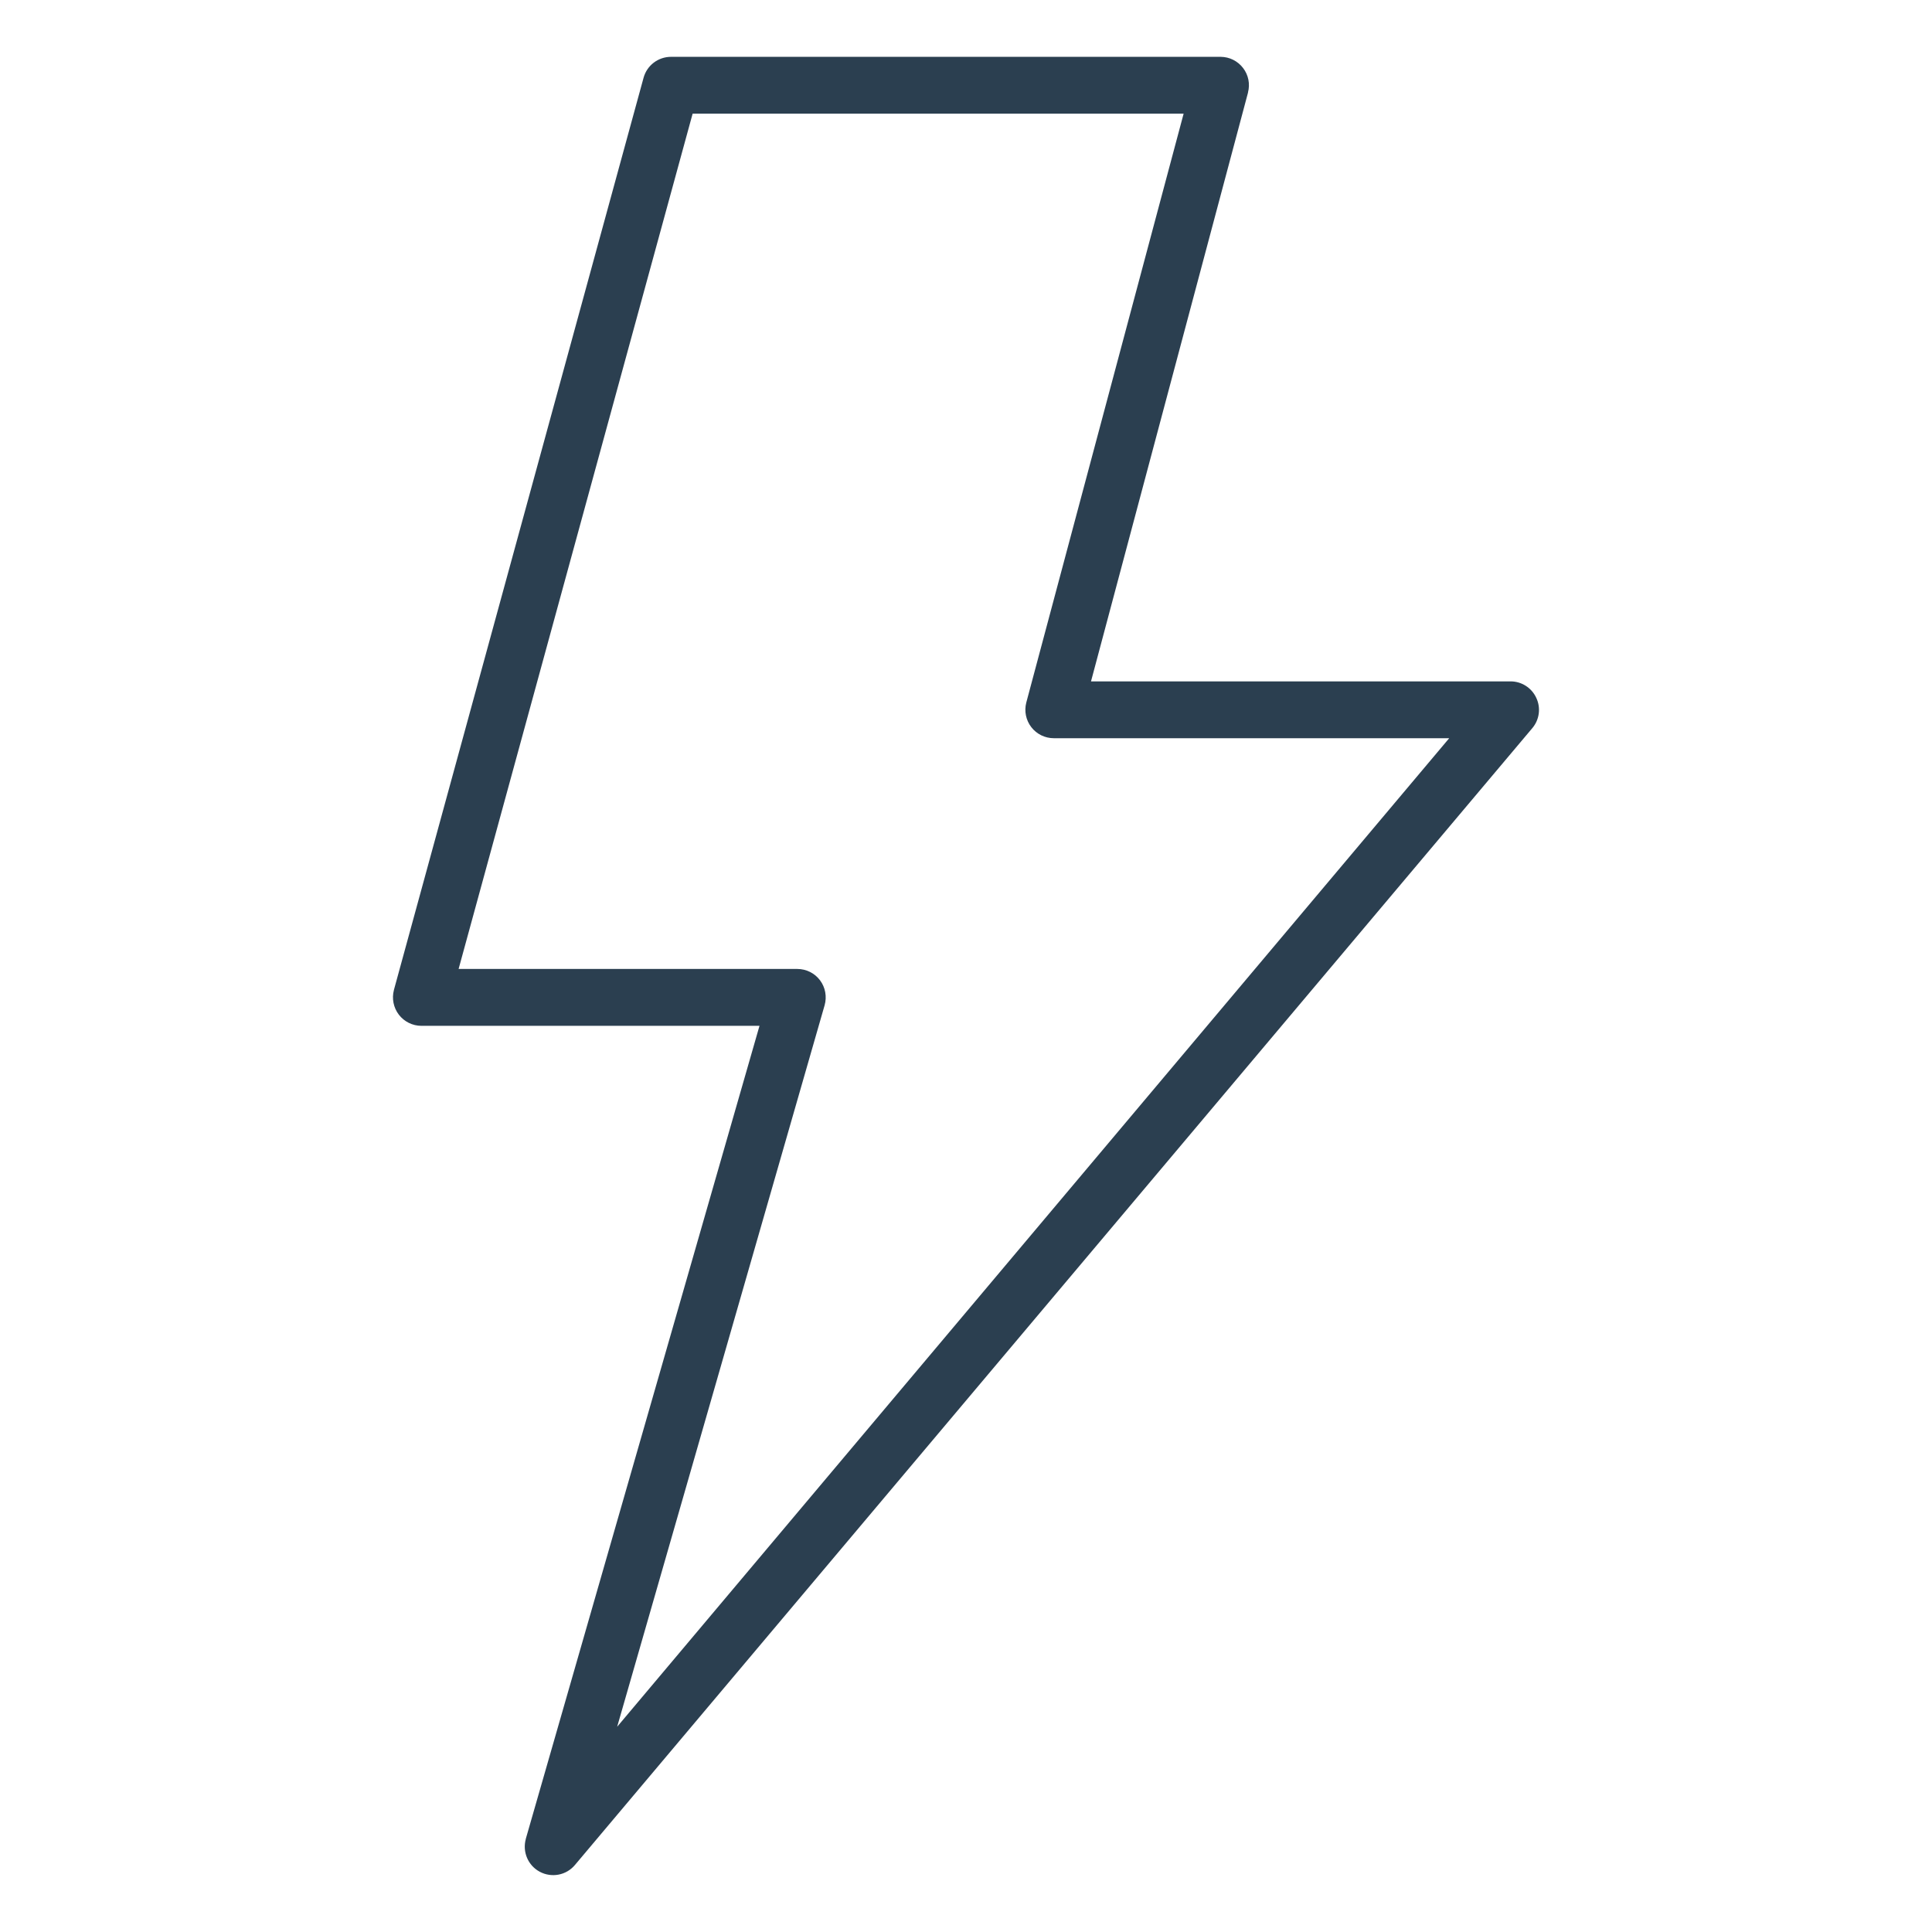
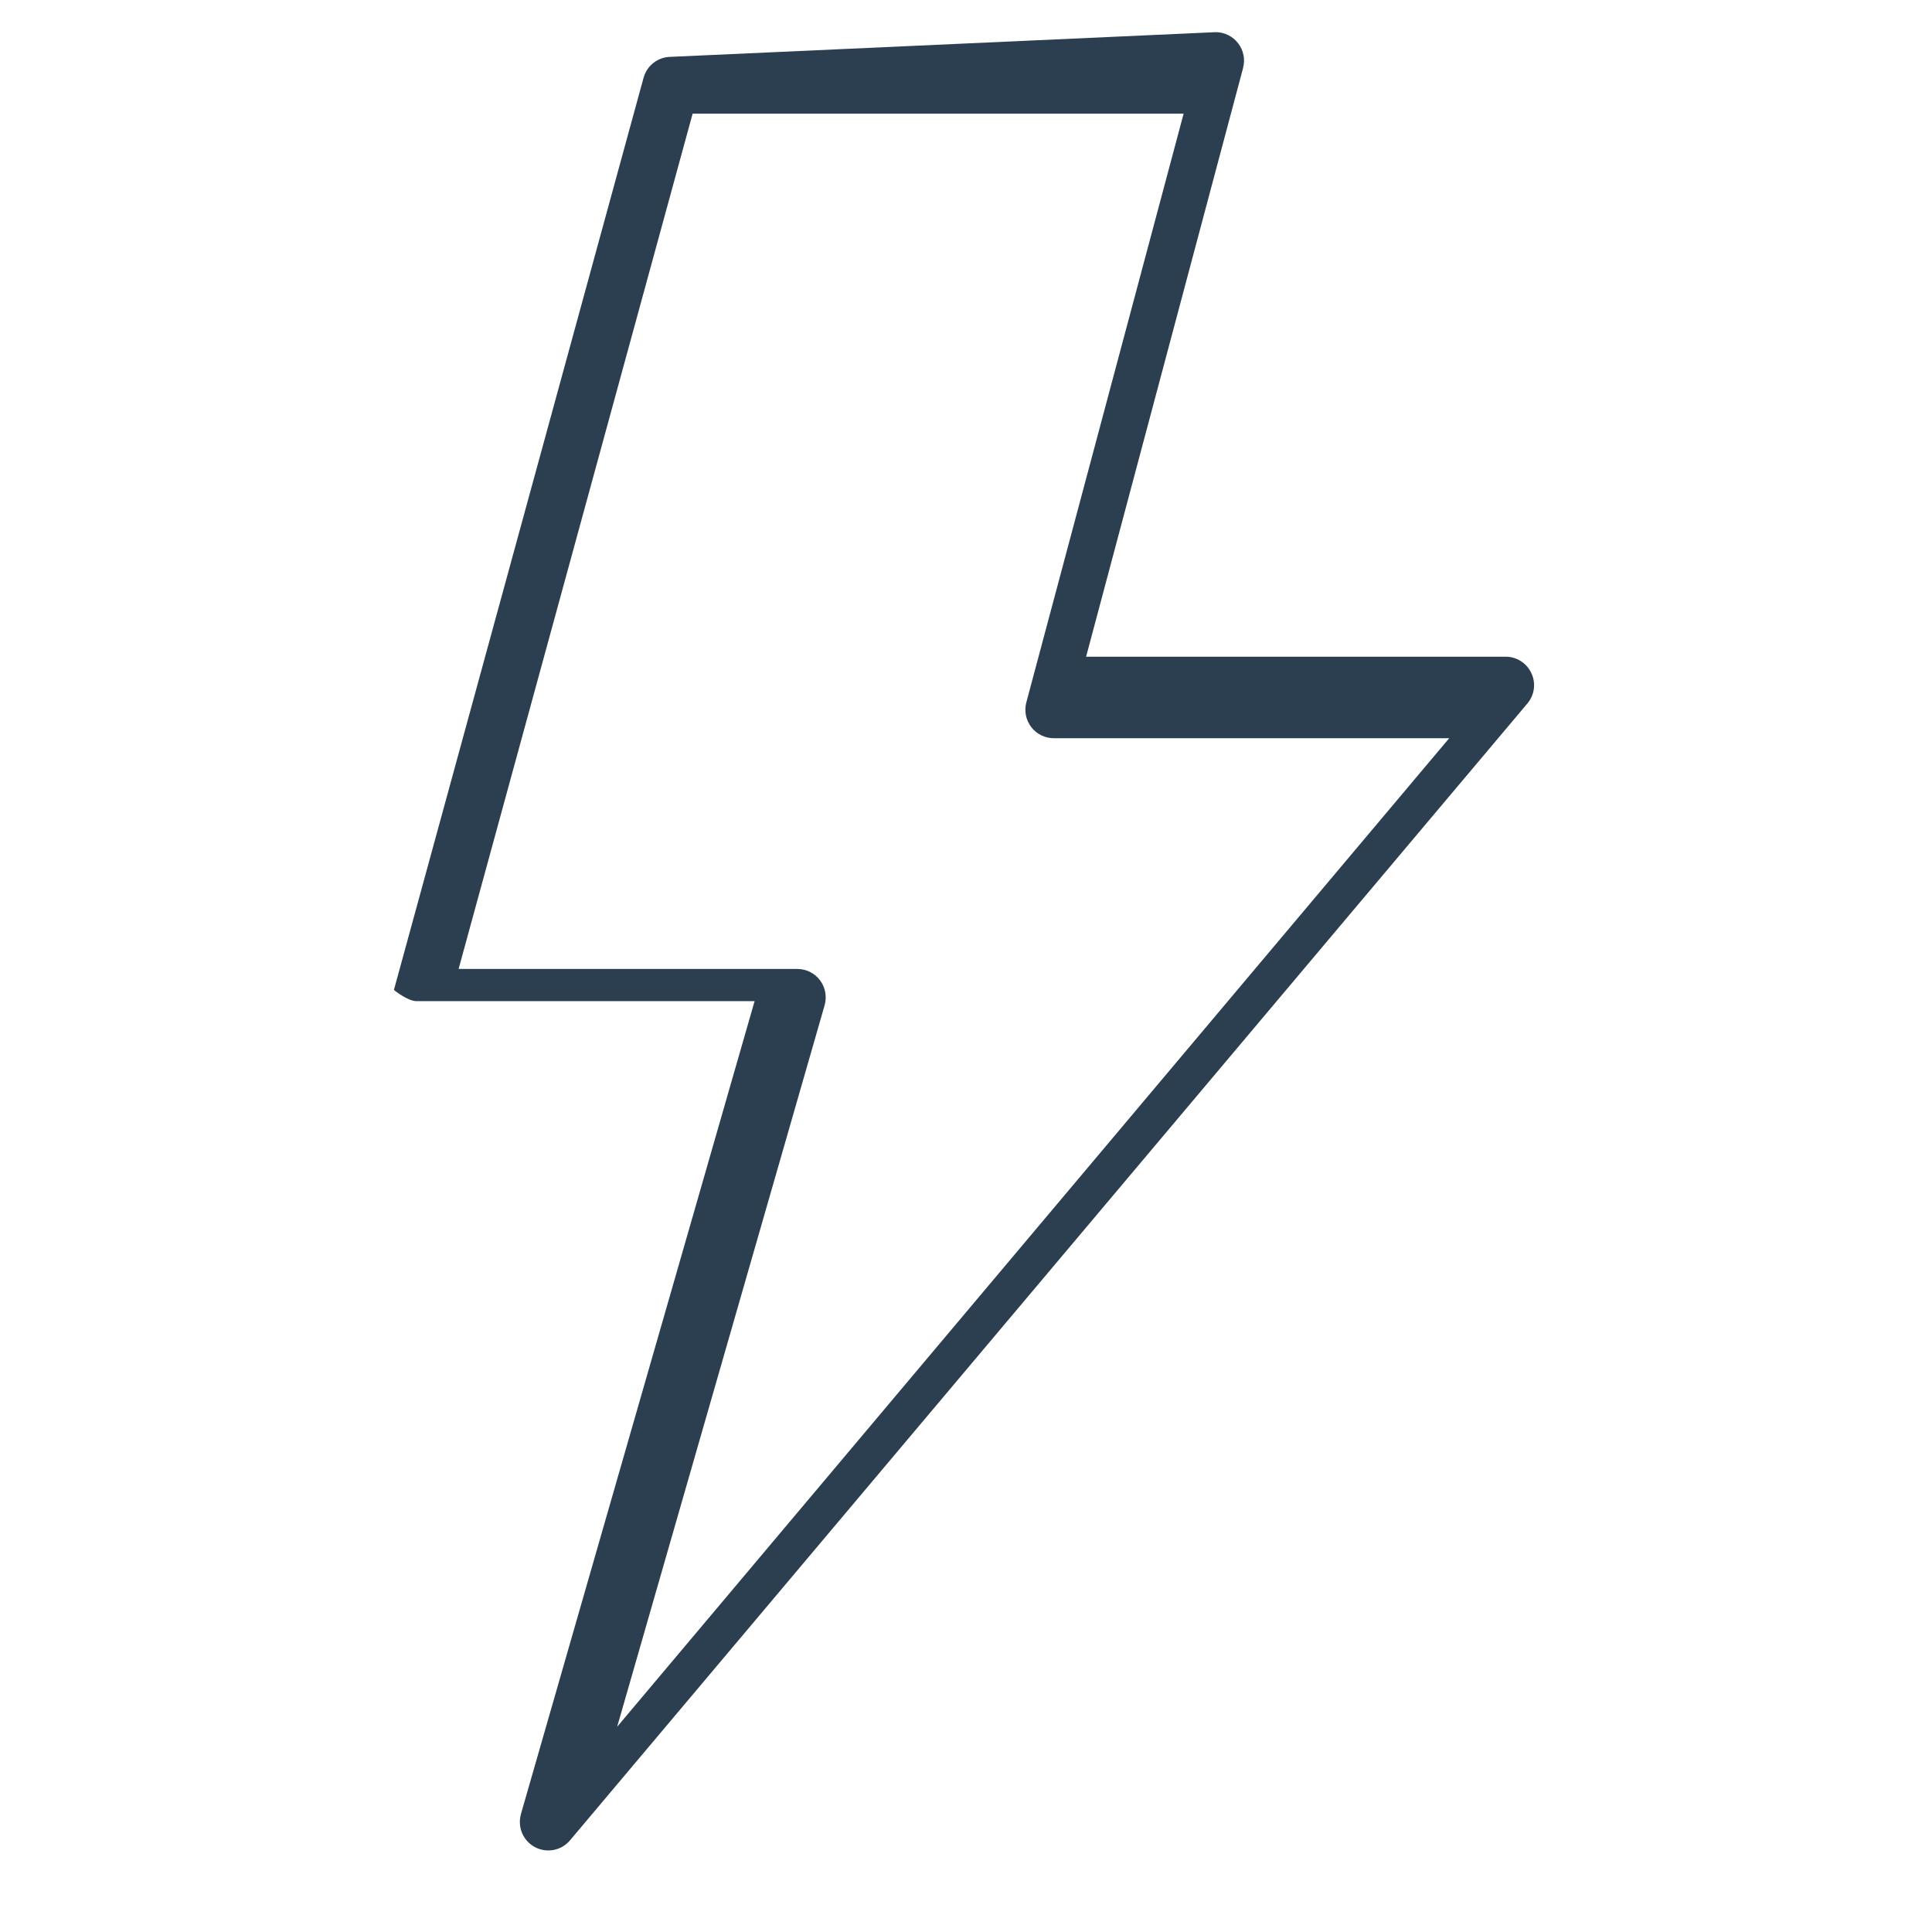
<svg xmlns="http://www.w3.org/2000/svg" viewBox="0 0 3600 3600" version="1.1" height="3600pt" width="3600pt">
-   <path fill="#2B3F50" d="m1250.4 105.89c-23.906 0-44.859 15.891-51.188 38.953l-465.19 1699.7v0.141c-4.219 15.891-0.844 32.906 9.141 45.984s25.594 20.812 42.047 20.812h630l-435.53 1515.2 0.141-0.141c-6.75 24.047 4.078 49.641 26.156 61.312 22.078 11.672 49.359 6.469 65.391-12.797l1783.8-2118.2c13.359-15.75 16.312-37.828 7.453-56.531-8.719-18.844-27.562-30.797-48.094-30.656h-781.6l292.64-1097.4h-0.141c4.219-15.75 0.844-32.625-9.141-45.562-9.984-13.078-25.312-20.672-41.625-20.812zm40.219 105.89h914.9l-293.2 1097.4c-4.078 15.891-0.703 32.766 9.422 45.844 9.984 12.938 25.453 20.531 41.906 20.531h736.74l-1550.4 1842 386.57-1344.4c4.5-16.031 1.406-33.328-8.578-46.547-9.984-13.359-25.734-21.094-42.328-21.094h-631.12z" />
+   <path fill="#2B3F50" d="m1250.4 105.89c-23.906 0-44.859 15.891-51.188 38.953l-465.19 1699.7v0.141s25.594 20.812 42.047 20.812h630l-435.53 1515.2 0.141-0.141c-6.75 24.047 4.078 49.641 26.156 61.312 22.078 11.672 49.359 6.469 65.391-12.797l1783.8-2118.2c13.359-15.75 16.312-37.828 7.453-56.531-8.719-18.844-27.562-30.797-48.094-30.656h-781.6l292.64-1097.4h-0.141c4.219-15.75 0.844-32.625-9.141-45.562-9.984-13.078-25.312-20.672-41.625-20.812zm40.219 105.89h914.9l-293.2 1097.4c-4.078 15.891-0.703 32.766 9.422 45.844 9.984 12.938 25.453 20.531 41.906 20.531h736.74l-1550.4 1842 386.57-1344.4c4.5-16.031 1.406-33.328-8.578-46.547-9.984-13.359-25.734-21.094-42.328-21.094h-631.12z" />
</svg>